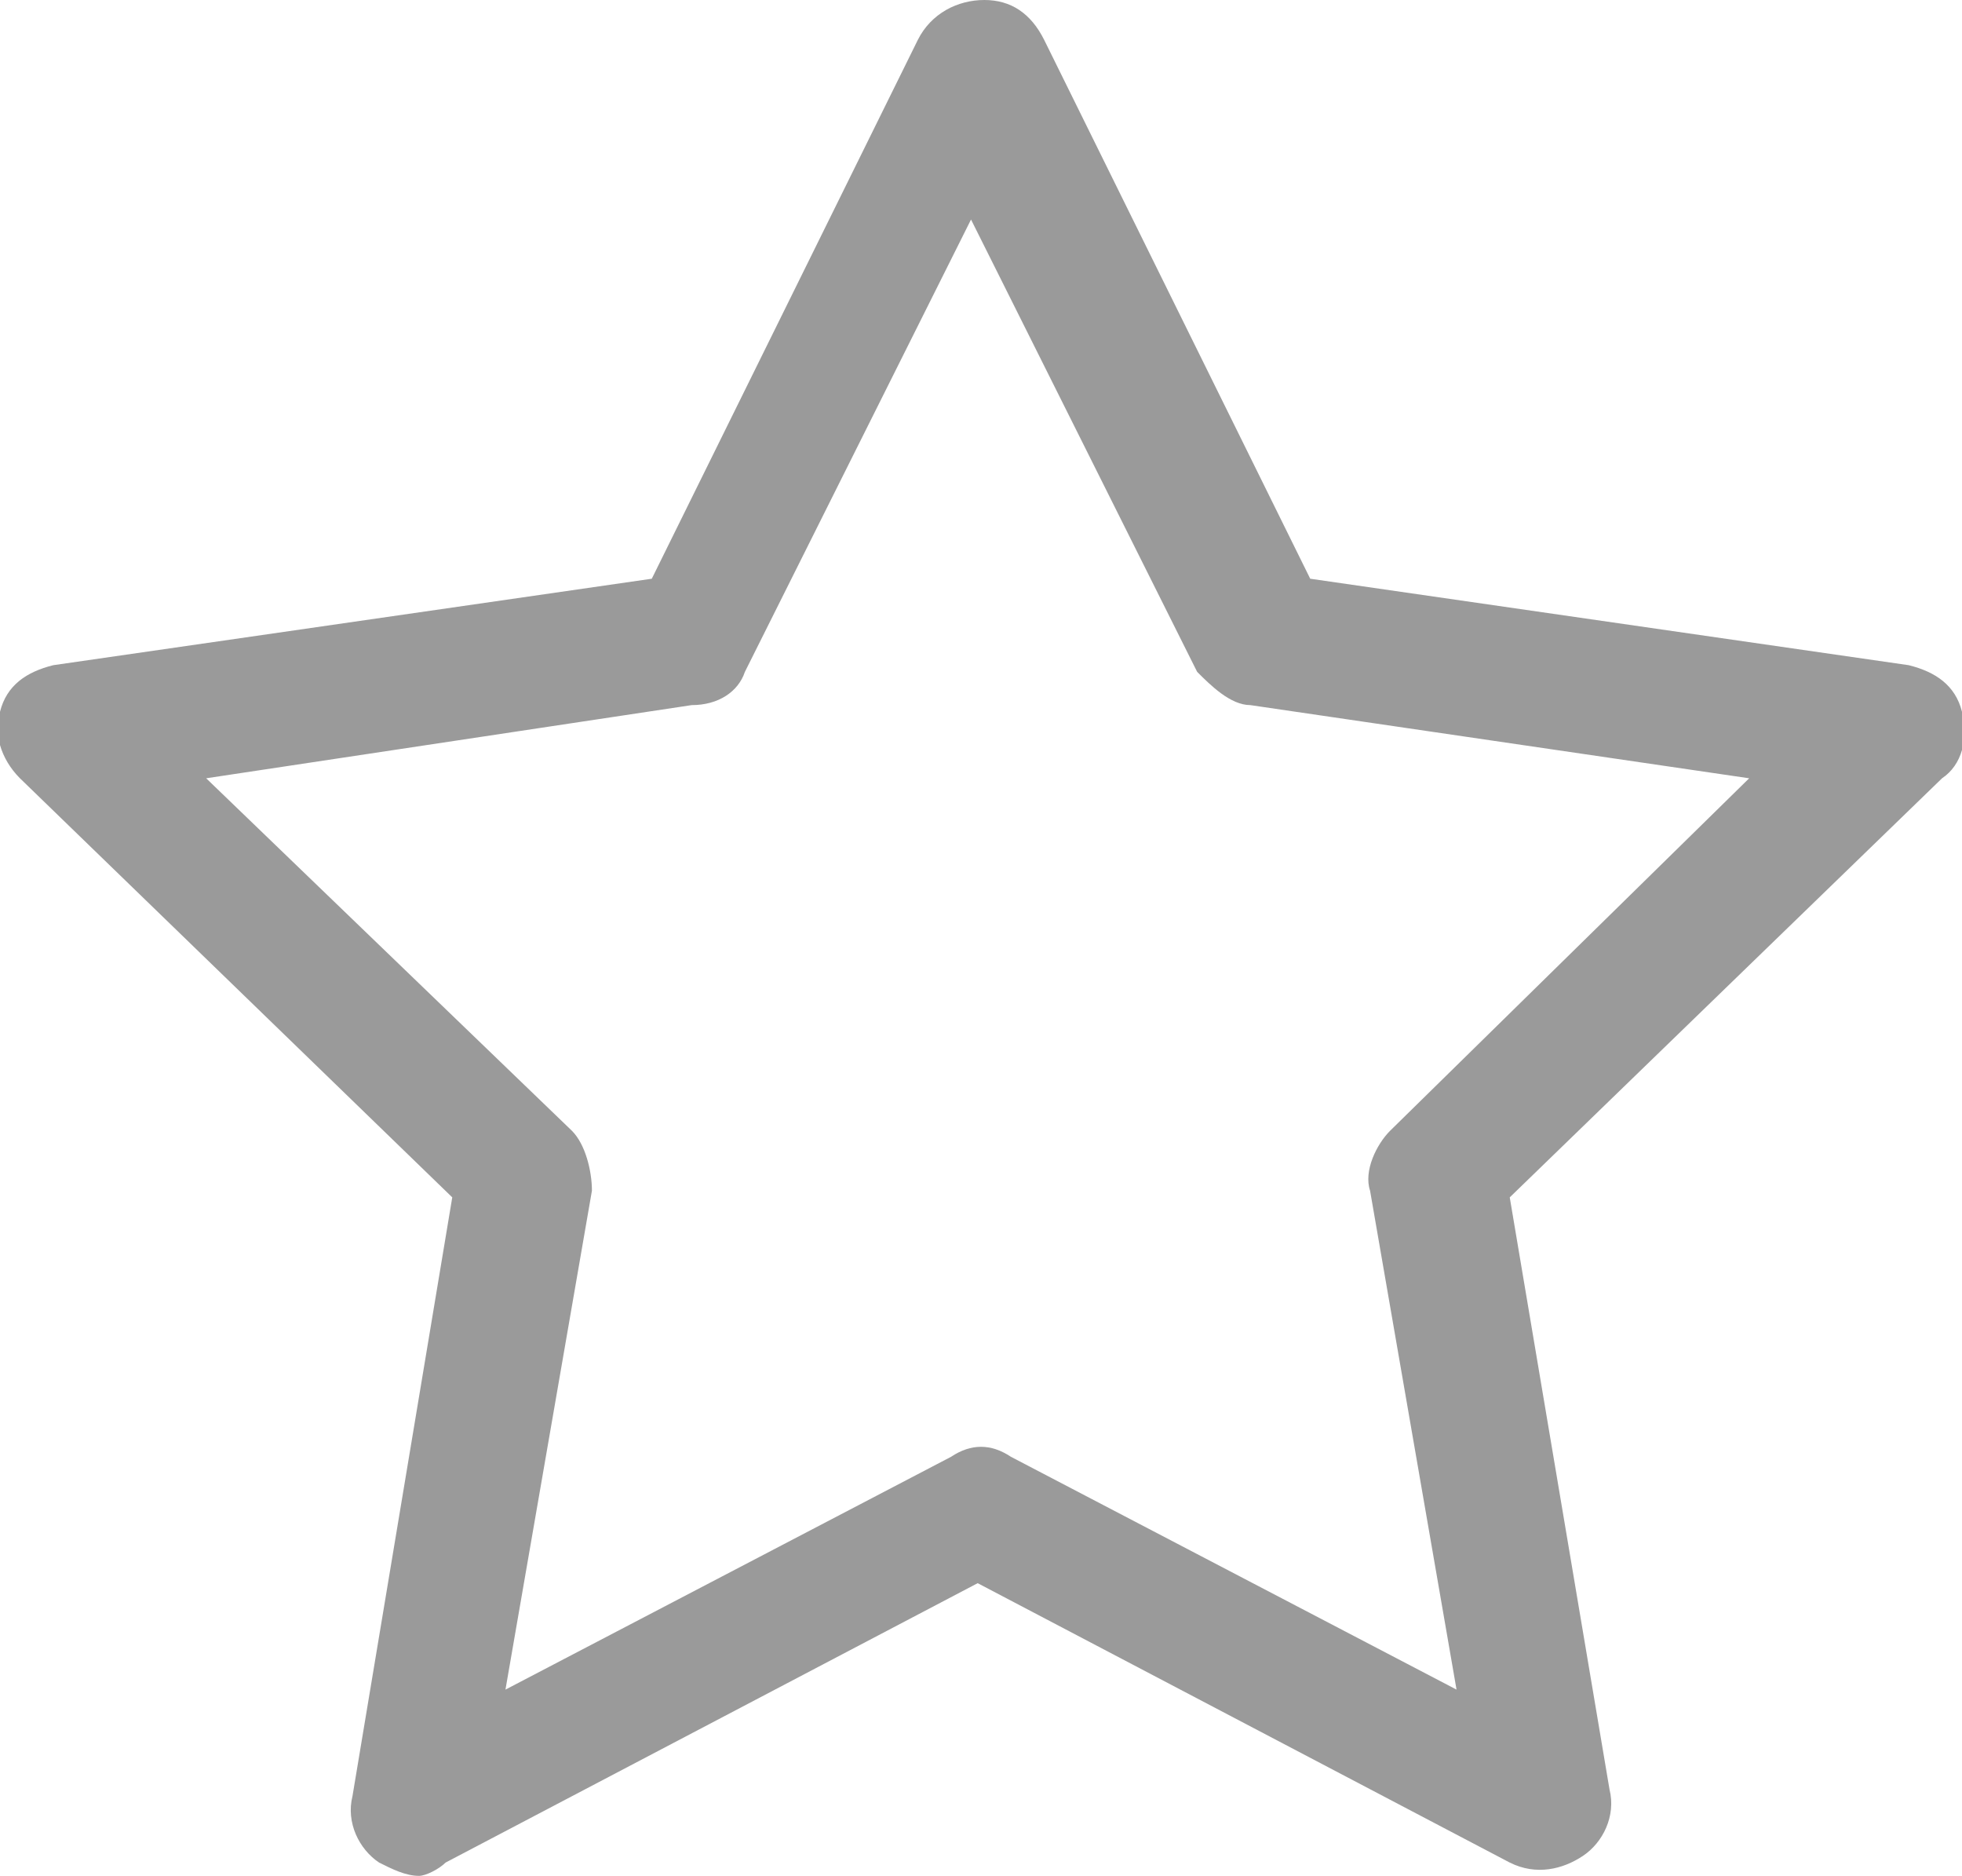
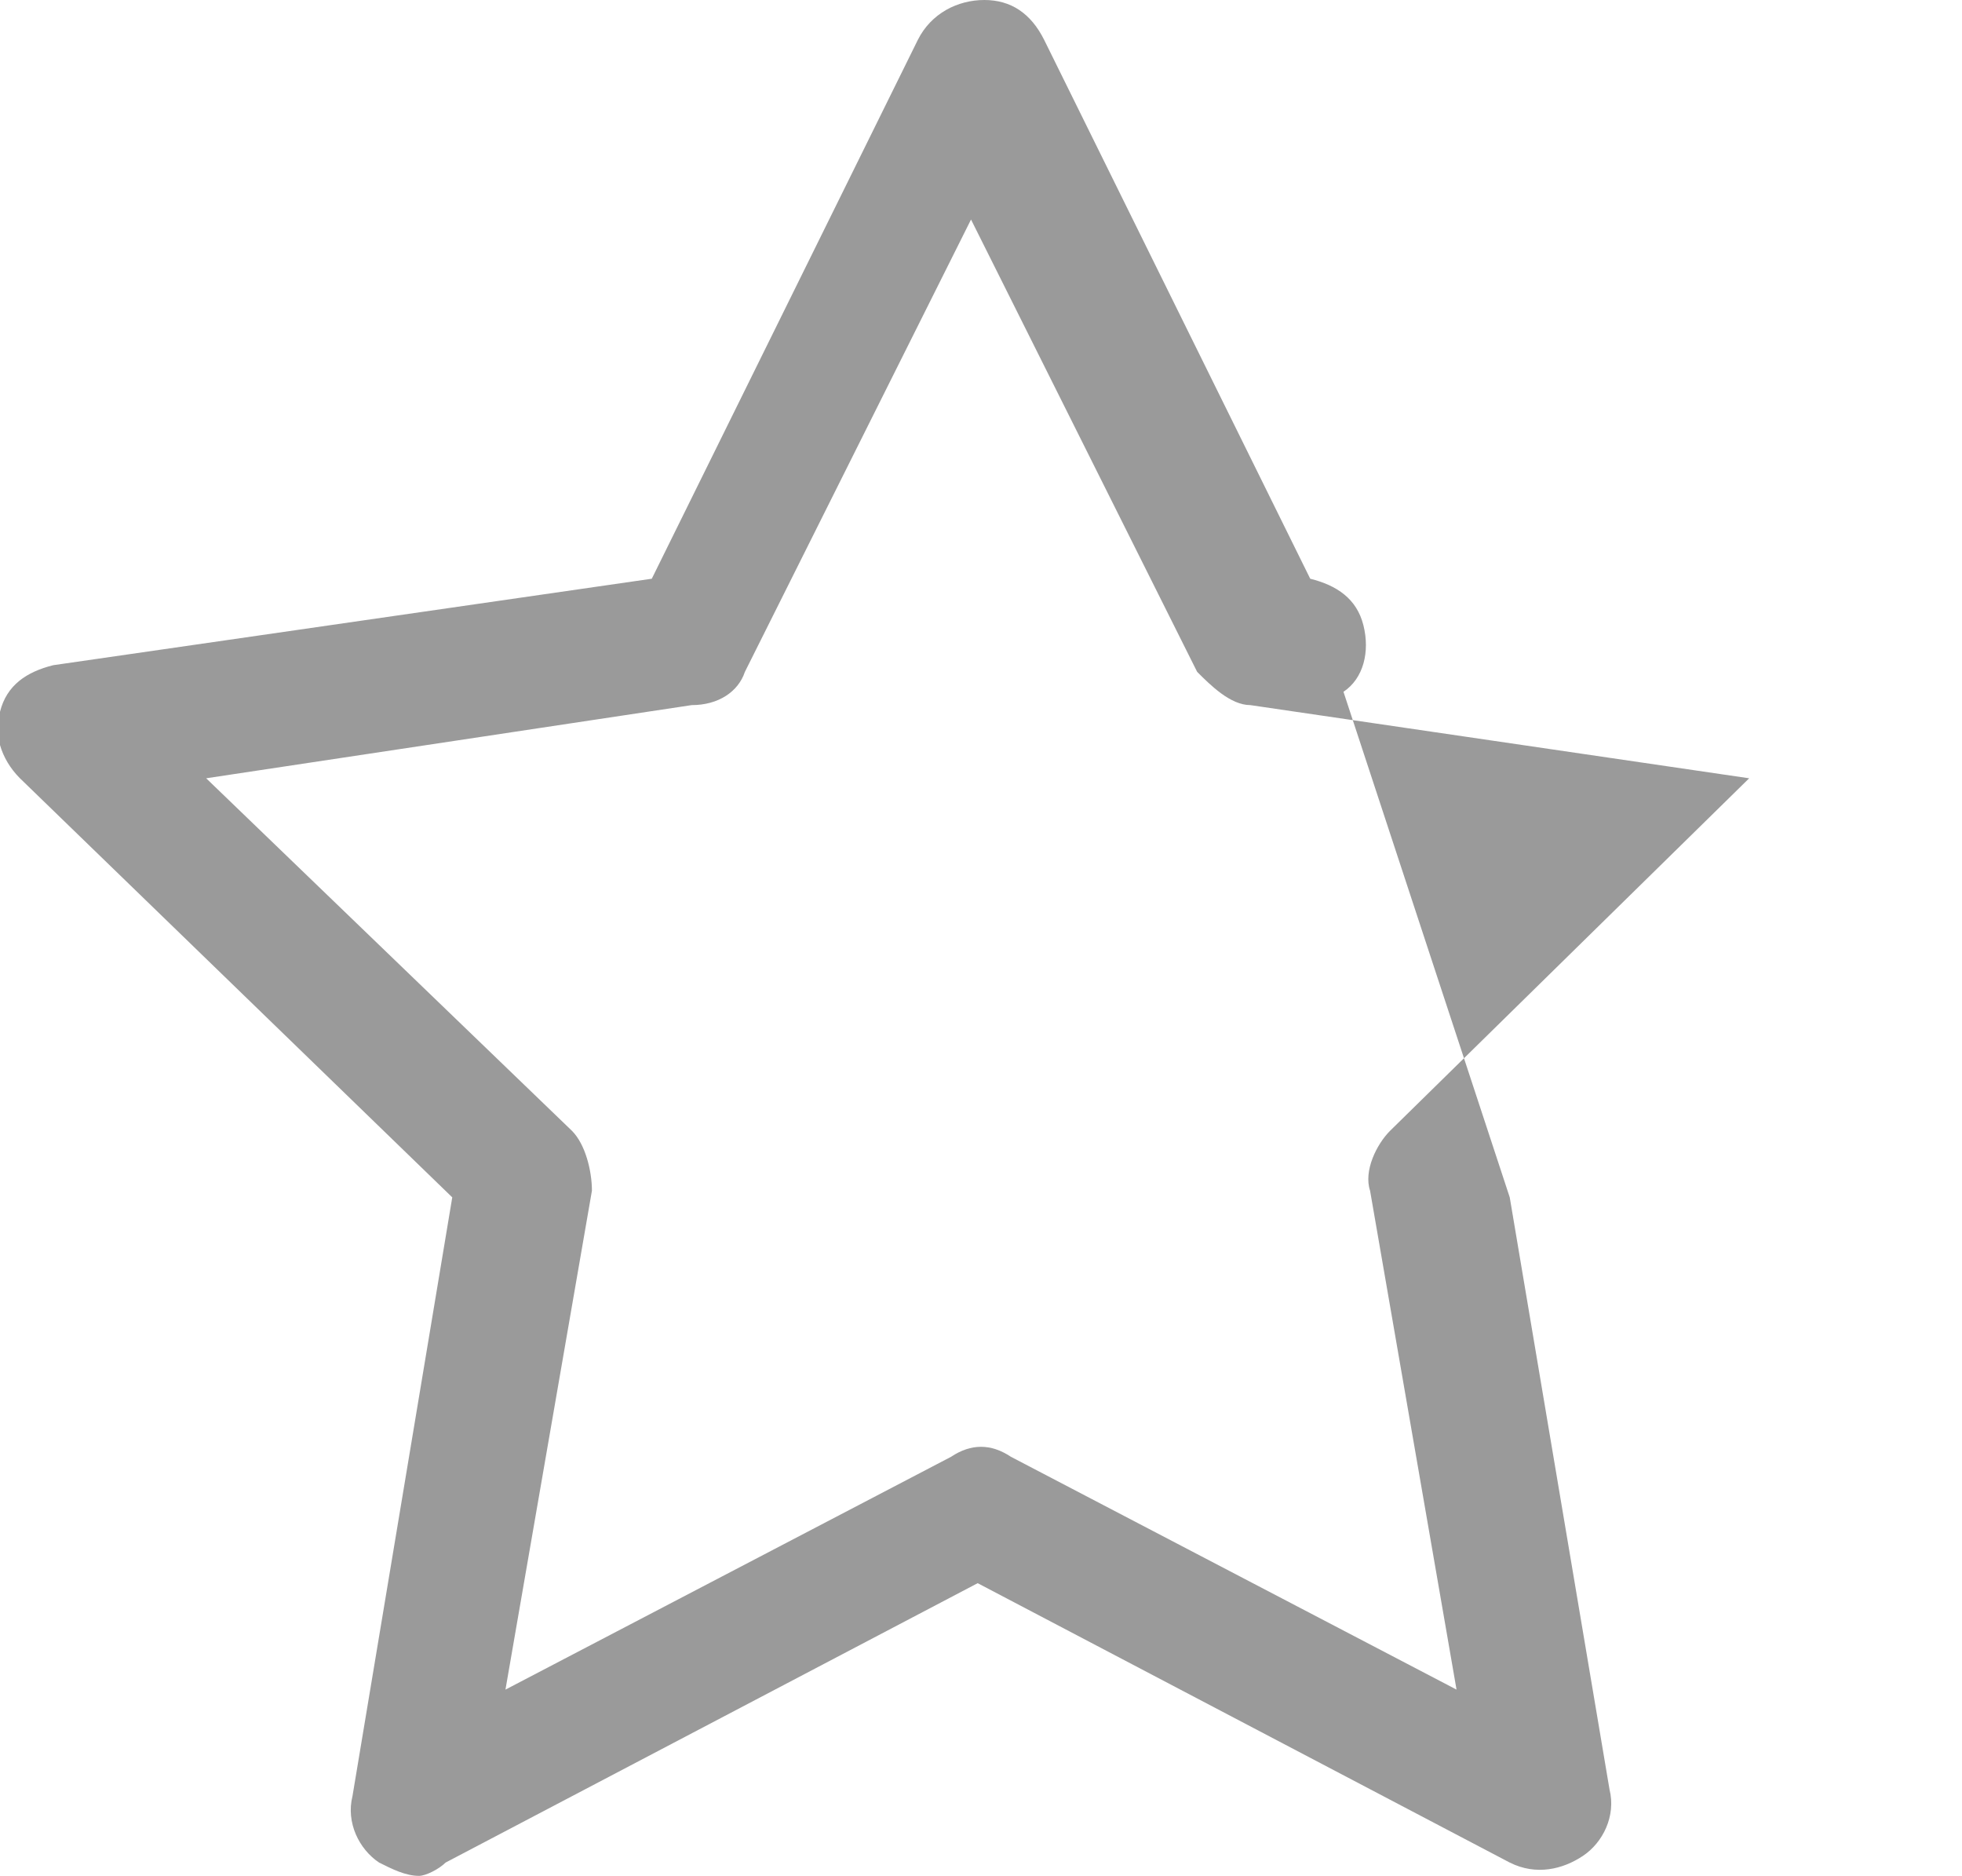
<svg xmlns="http://www.w3.org/2000/svg" version="1.1" id="Ebene_1" x="0px" y="0px" viewBox="0 0 29.5 28.2" style="enable-background:new 0 0 29.5 28.2;" xml:space="preserve">
  <style type="text/css">
	.st0{fill:#9A9A9A;}
</style>
  <g id="star_1_">
-     <path class="st0" d="M6.3,28.2c-0.2,0-0.4-0.1-0.6-0.2c-0.3-0.2-0.5-0.6-0.4-1L6.8,18l-6.5-6.3c-0.3-0.3-0.4-0.7-0.3-1   c0.1-0.4,0.4-0.6,0.8-0.7l9-1.3l4-8.1C14,0.2,14.4,0,14.8,0l0,0c0.4,0,0.7,0.2,0.9,0.6l4,8.1l9,1.3c0.4,0.1,0.7,0.3,0.8,0.7   c0.1,0.4,0,0.8-0.3,1L22.7,18l1.5,8.9c0.1,0.4-0.1,0.8-0.4,1c-0.3,0.2-0.7,0.3-1.1,0.1l-8-4.2l-8,4.2C6.6,28.1,6.4,28.2,6.3,28.2z    M3.1,11.7L8.6,17c0.2,0.2,0.3,0.6,0.3,0.9l-1.3,7.5l6.7-3.5c0.3-0.2,0.6-0.2,0.9,0l6.7,3.5l-1.3-7.5c-0.1-0.3,0.1-0.7,0.3-0.9   l5.4-5.3l-7.5-1.1c-0.3,0-0.6-0.3-0.8-0.5l-3.4-6.8l-3.4,6.8c-0.1,0.3-0.4,0.5-0.8,0.5L3.1,11.7z" />
+     <path class="st0" d="M6.3,28.2c-0.2,0-0.4-0.1-0.6-0.2c-0.3-0.2-0.5-0.6-0.4-1L6.8,18l-6.5-6.3c-0.3-0.3-0.4-0.7-0.3-1   c0.1-0.4,0.4-0.6,0.8-0.7l9-1.3l4-8.1C14,0.2,14.4,0,14.8,0l0,0c0.4,0,0.7,0.2,0.9,0.6l4,8.1c0.4,0.1,0.7,0.3,0.8,0.7   c0.1,0.4,0,0.8-0.3,1L22.7,18l1.5,8.9c0.1,0.4-0.1,0.8-0.4,1c-0.3,0.2-0.7,0.3-1.1,0.1l-8-4.2l-8,4.2C6.6,28.1,6.4,28.2,6.3,28.2z    M3.1,11.7L8.6,17c0.2,0.2,0.3,0.6,0.3,0.9l-1.3,7.5l6.7-3.5c0.3-0.2,0.6-0.2,0.9,0l6.7,3.5l-1.3-7.5c-0.1-0.3,0.1-0.7,0.3-0.9   l5.4-5.3l-7.5-1.1c-0.3,0-0.6-0.3-0.8-0.5l-3.4-6.8l-3.4,6.8c-0.1,0.3-0.4,0.5-0.8,0.5L3.1,11.7z" />
  </g>
</svg>